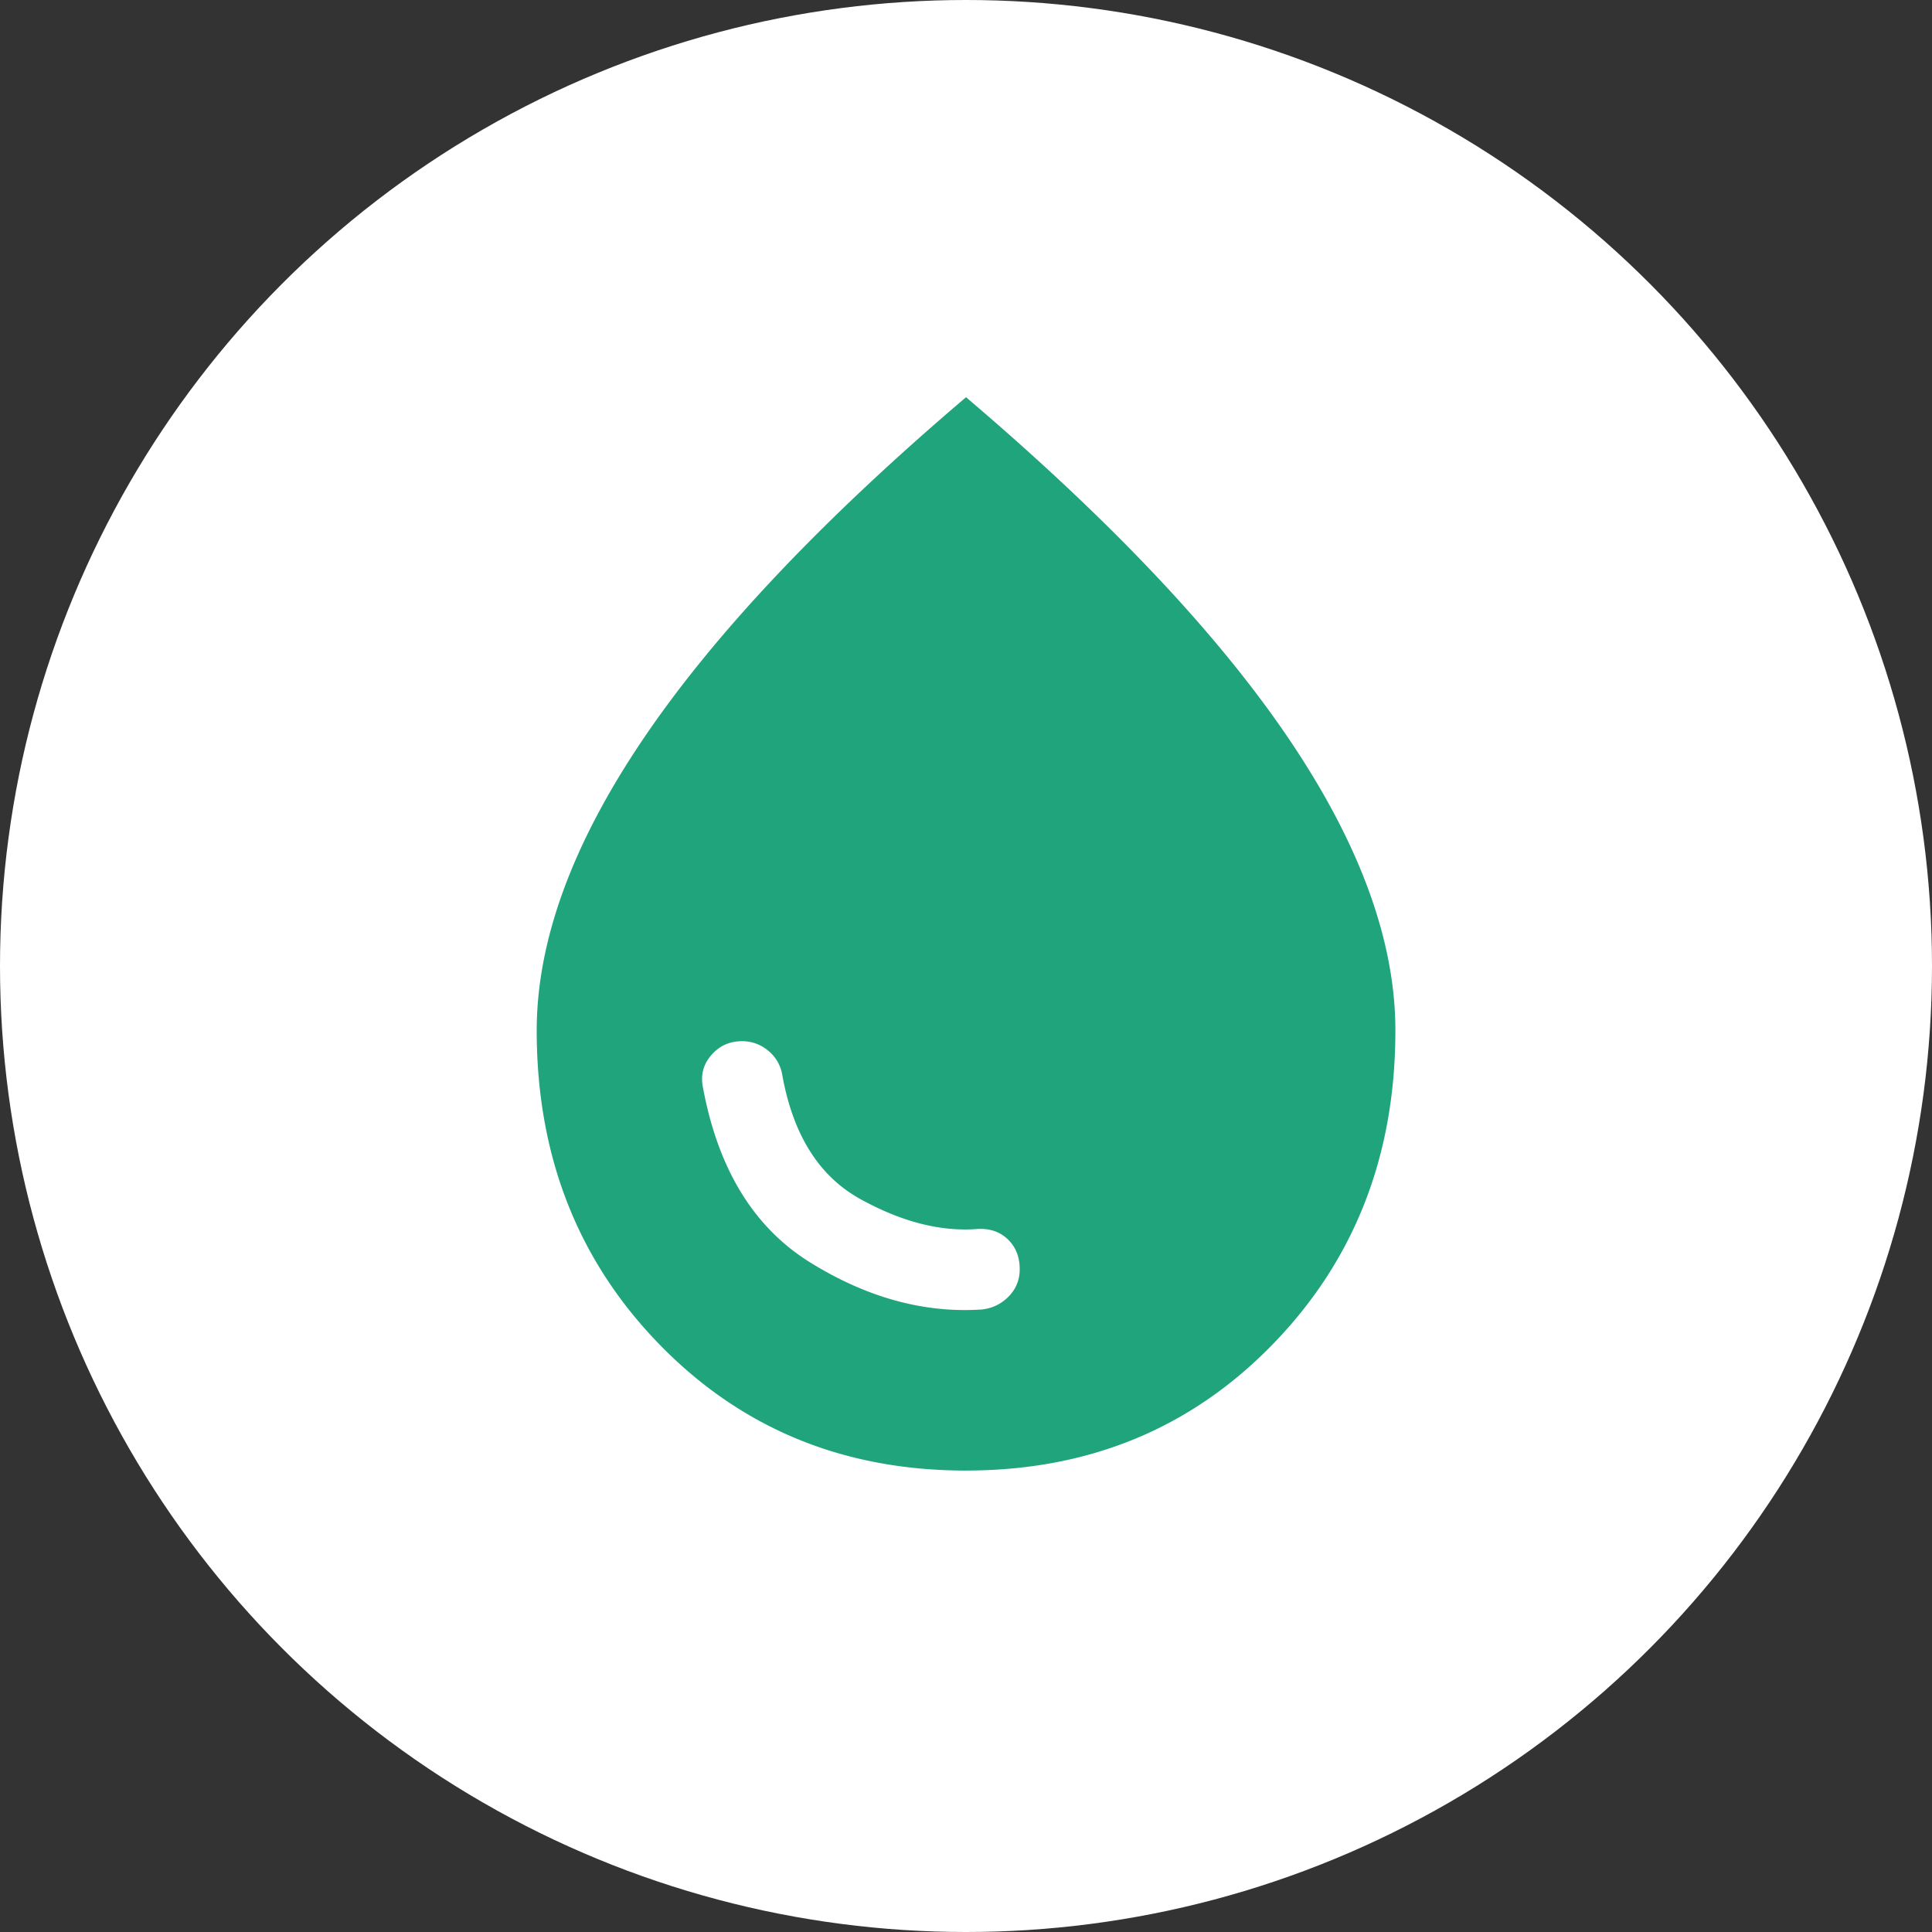
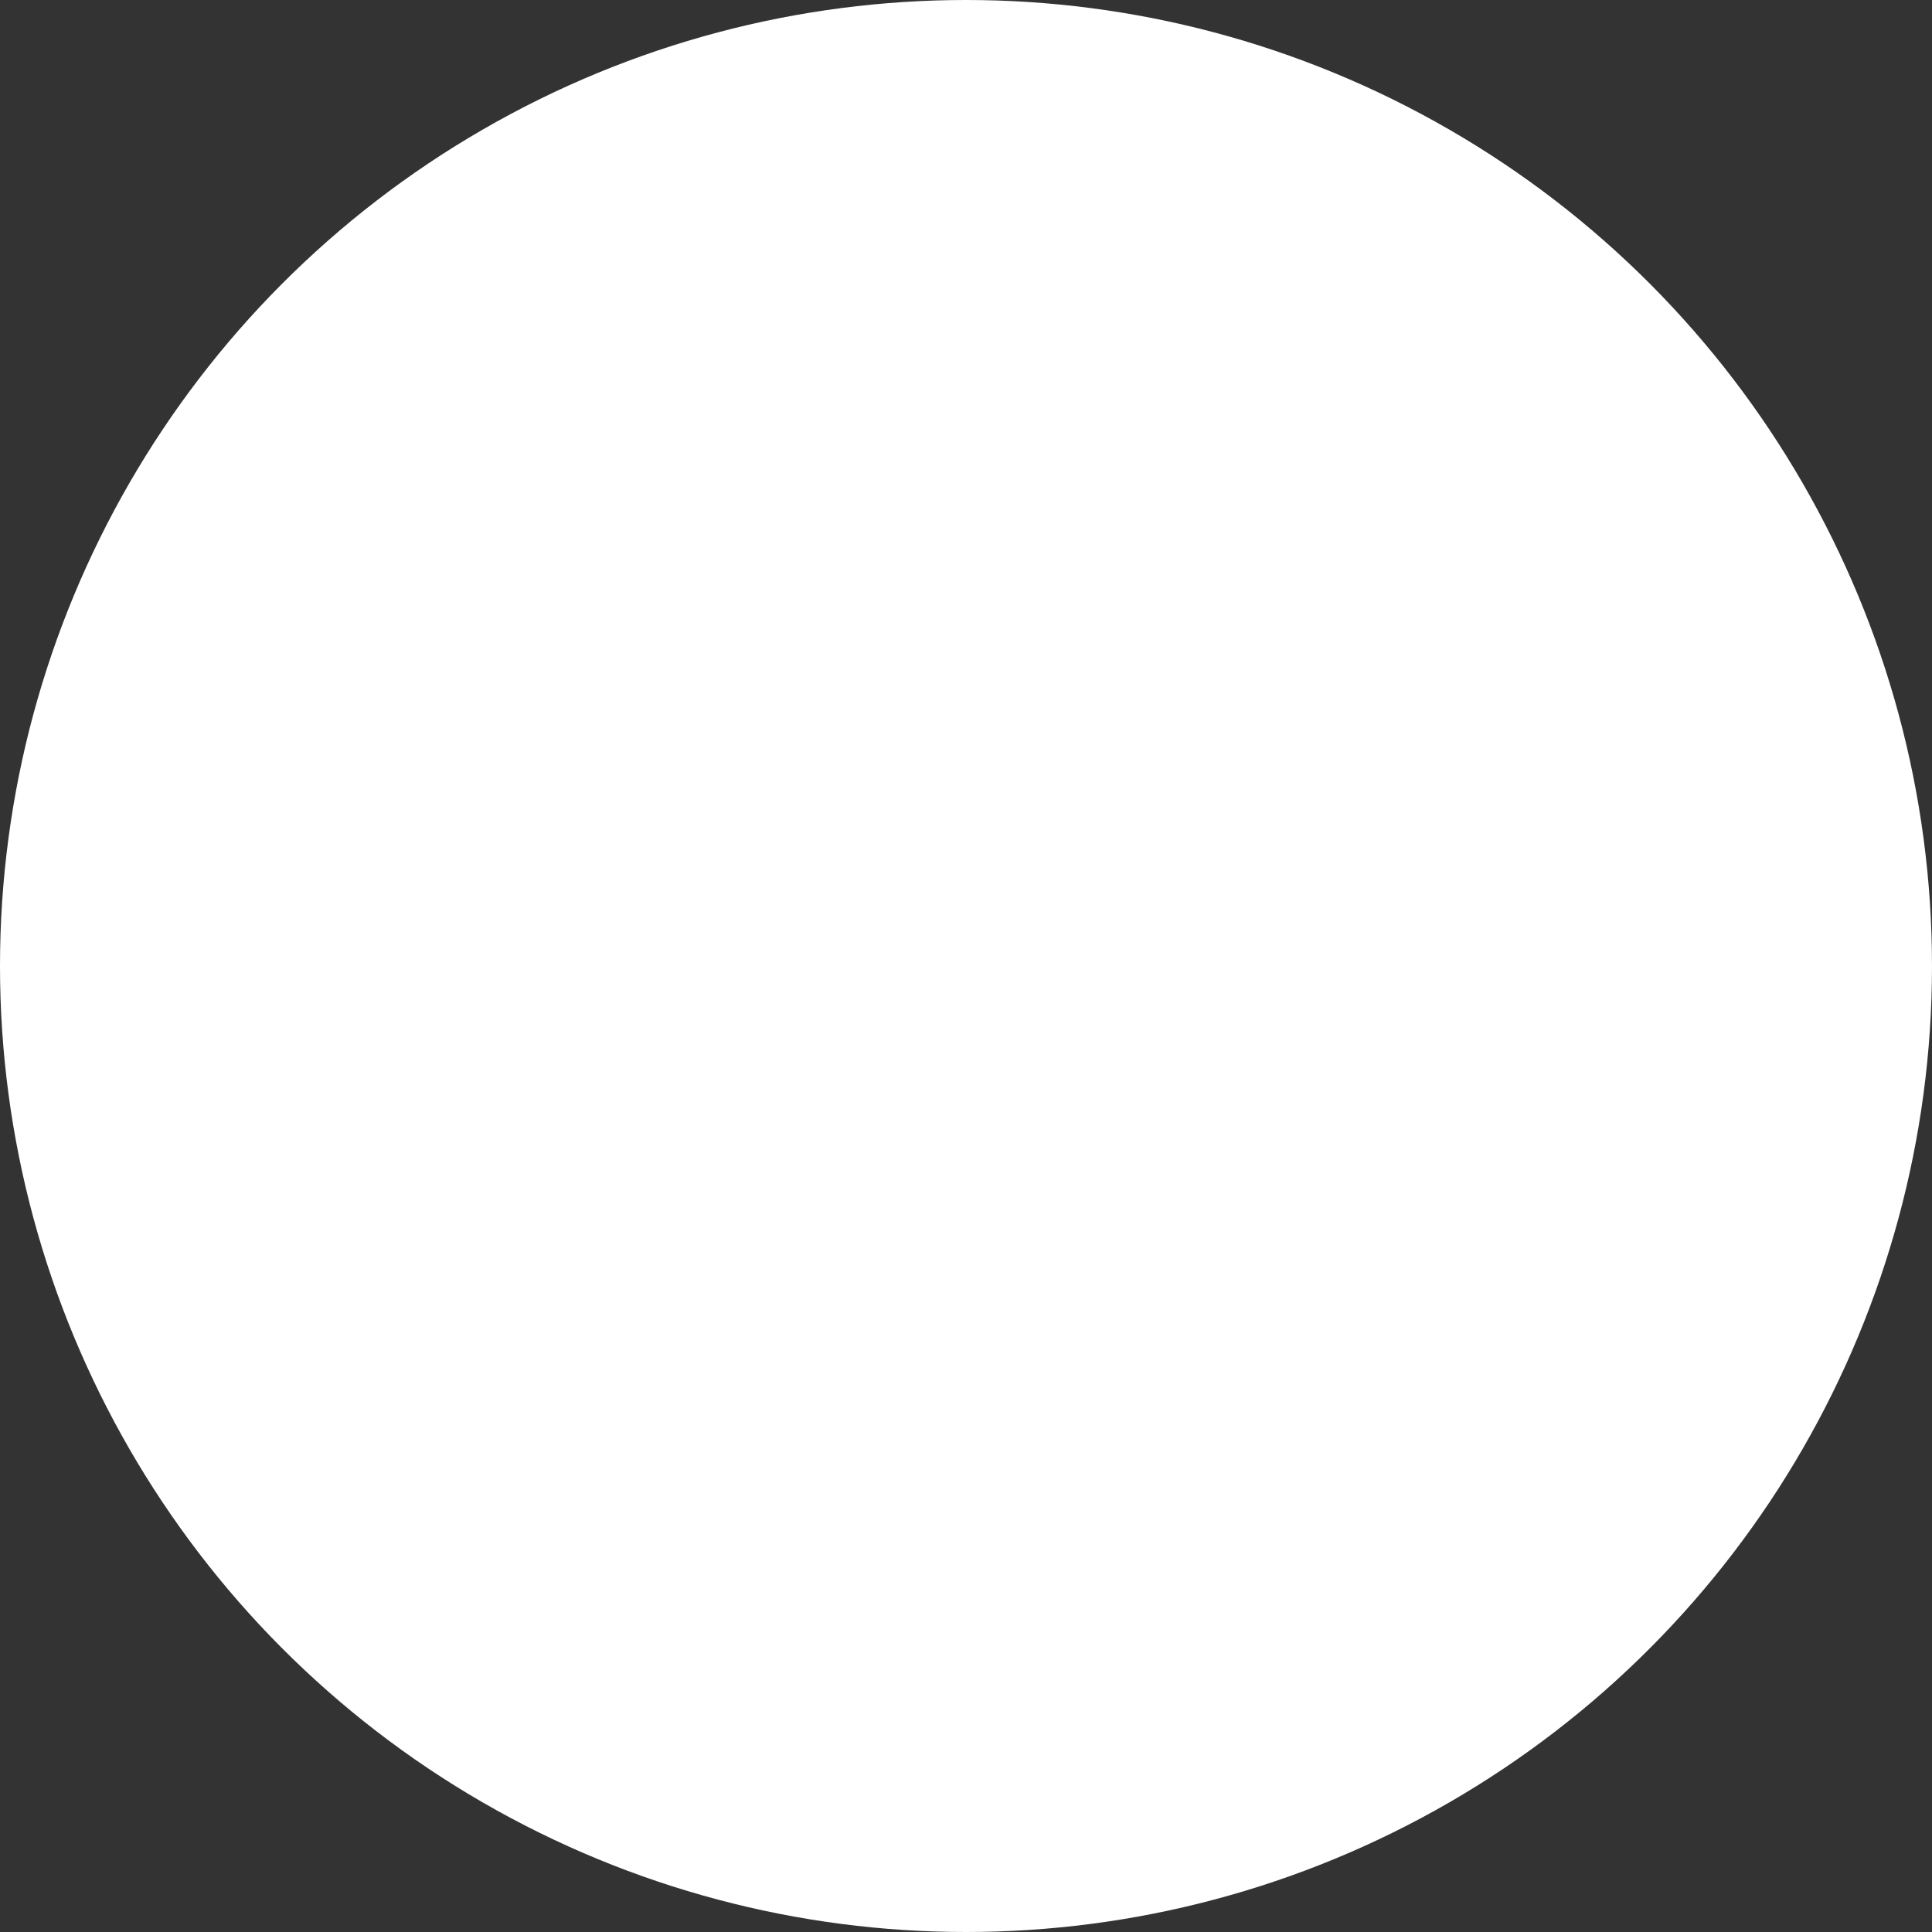
<svg xmlns="http://www.w3.org/2000/svg" width="60" height="60" fill="none">
  <rect width="100%" height="100%" fill="#333333" stroke="none" />
  <g clip-path="url(#a)">
    <circle cx="30" cy="30" r="30" fill="#fff" />
-     <path d="M30.46 40.67c.333-.029.618-.16.855-.396.235-.236.353-.521.353-.855 0-.389-.125-.7-.375-.936-.25-.237-.57-.341-.958-.314-1.14.084-2.348-.229-3.625-.936-1.278-.71-2.084-1.994-2.417-3.855a1.224 1.224 0 0 0-.438-.75 1.239 1.239 0 0 0-.812-.292c-.389 0-.708.145-.958.437-.25.292-.334.632-.25 1.021.472 2.528 1.583 4.334 3.333 5.417 1.75 1.083 3.514 1.57 5.292 1.458zm-.459 5c-3.805 0-6.979-1.306-9.52-3.917-2.542-2.611-3.813-5.861-3.813-9.75 0-2.778 1.104-5.799 3.313-9.062 2.208-3.264 5.548-6.8 10.02-10.605 4.473 3.806 7.813 7.34 10.022 10.605 2.208 3.263 3.312 6.284 3.312 9.062 0 3.889-1.272 7.139-3.814 9.75-2.54 2.61-5.714 3.916-9.52 3.916z" fill="#20A47C" />
  </g>
  <defs>
    <clipPath id="a">
      <path fill="#fff" d="M0 0h60v60H0z" />
    </clipPath>
  </defs>
</svg>